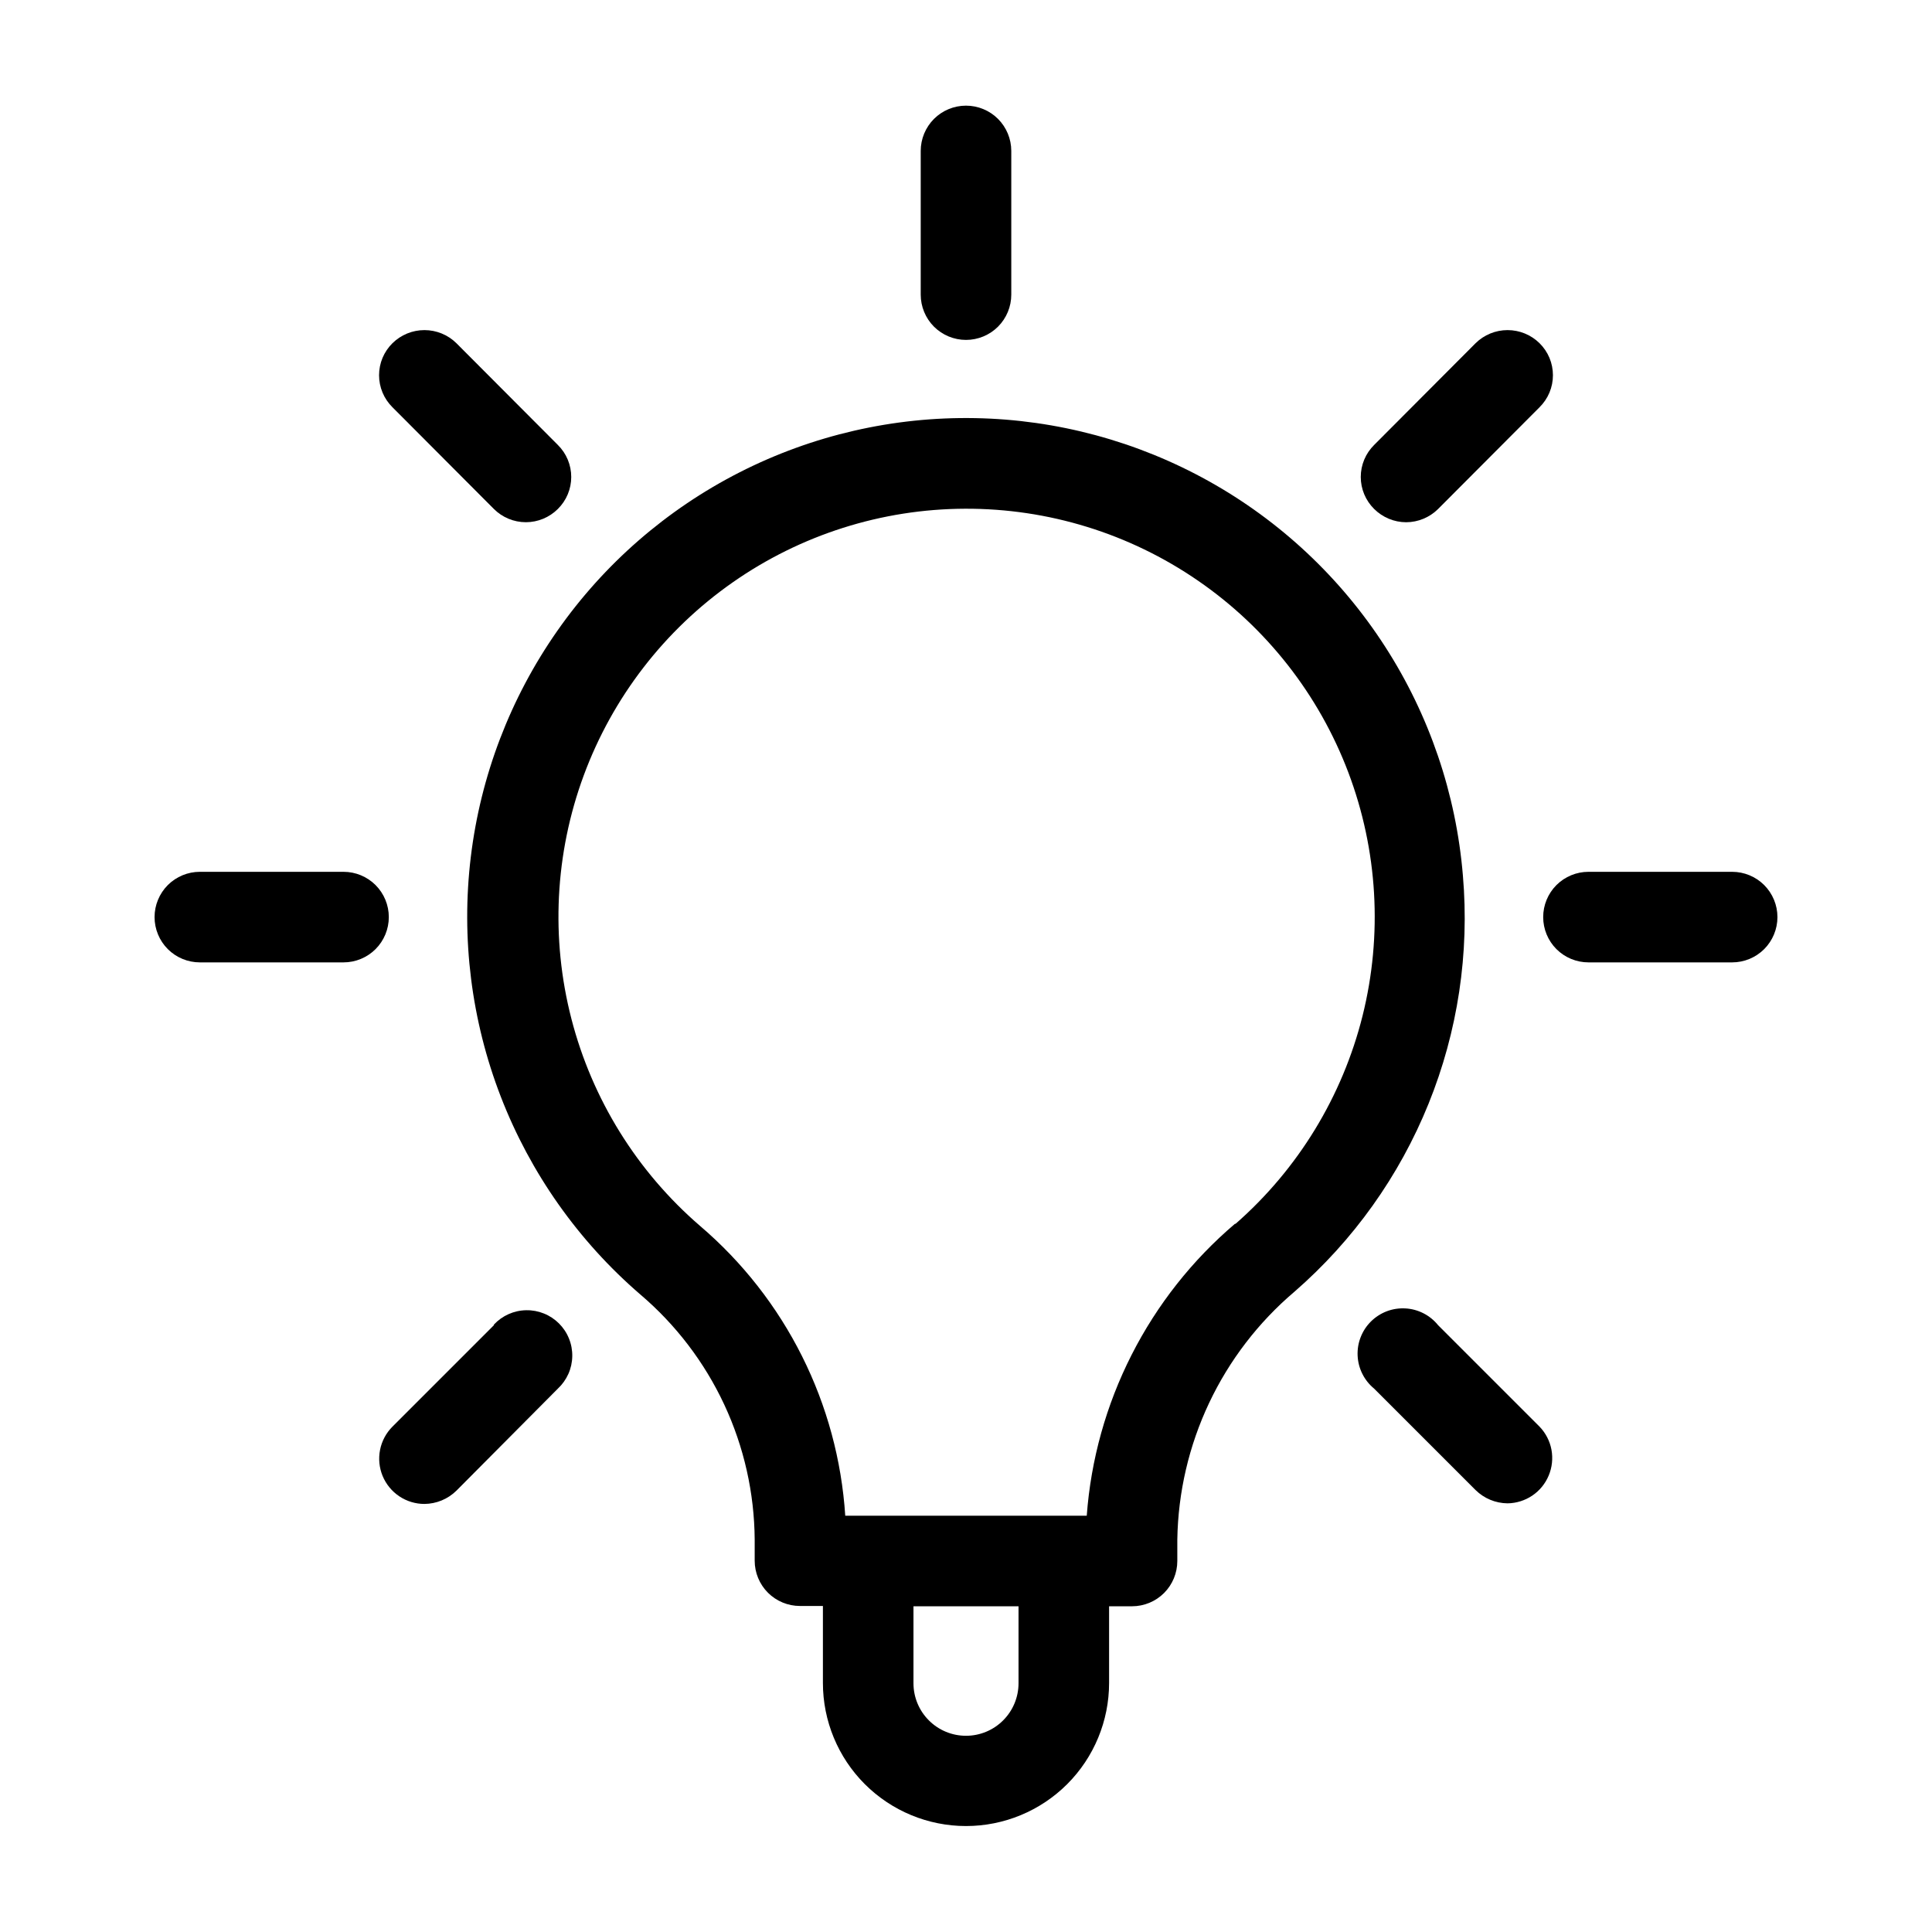
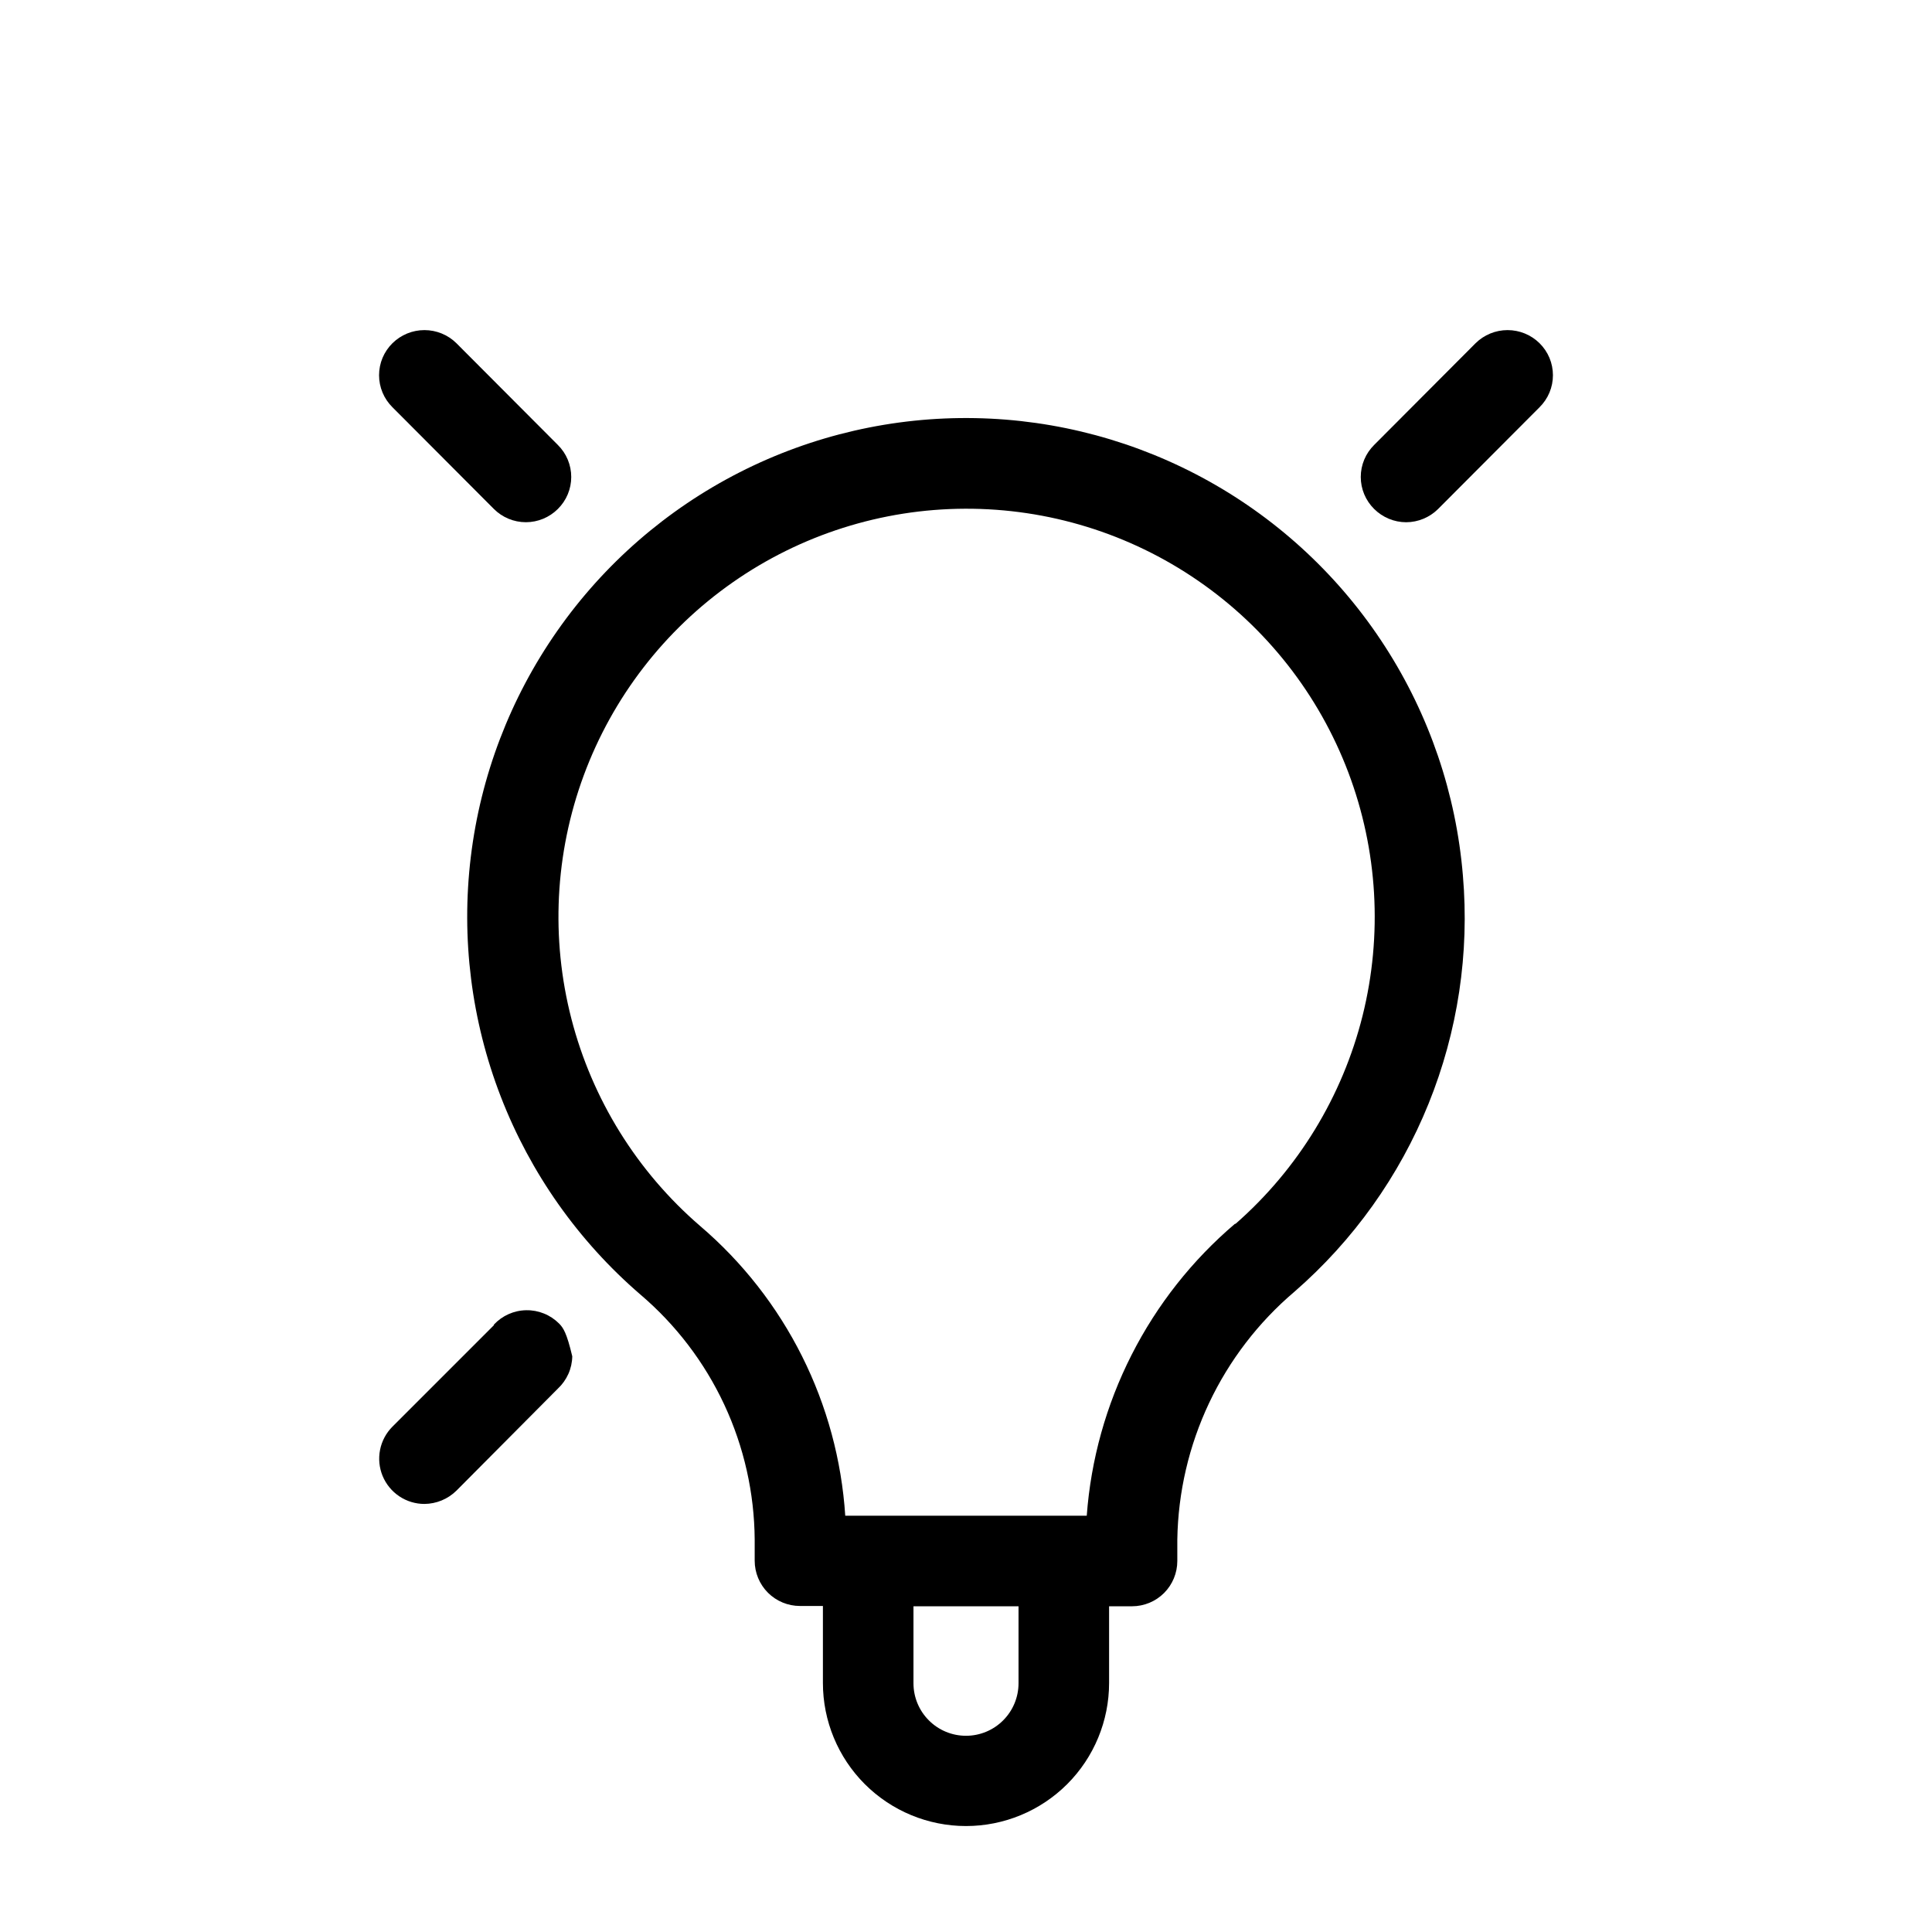
<svg xmlns="http://www.w3.org/2000/svg" width="64" height="64" viewBox="0 0 64 64" fill="none">
-   <path d="M32 11.26C32.398 11.26 32.779 11.102 33.061 10.821C33.342 10.539 33.5 10.158 33.5 9.76V5C33.5 4.602 33.342 4.221 33.061 3.939C32.779 3.658 32.398 3.5 32 3.5C31.602 3.5 31.221 3.658 30.939 3.939C30.658 4.221 30.5 4.602 30.5 5V9.76C30.5 10.158 30.658 10.539 30.939 10.821C31.221 11.102 31.602 11.26 32 11.26V11.26Z" fill="currentColor" />
  <path d="M46.58 17.3C46.977 17.299 47.358 17.14 47.64 16.86L51 13.49C51.14 13.351 51.252 13.186 51.328 13.004C51.404 12.822 51.443 12.627 51.443 12.43C51.443 12.233 51.404 12.037 51.328 11.855C51.252 11.674 51.14 11.508 51 11.37C50.718 11.091 50.337 10.935 49.94 10.935C49.543 10.935 49.163 11.091 48.88 11.37L45.52 14.74C45.38 14.879 45.268 15.043 45.192 15.226C45.116 15.408 45.077 15.603 45.077 15.8C45.077 15.997 45.116 16.192 45.192 16.374C45.268 16.556 45.38 16.721 45.52 16.86C45.802 17.14 46.182 17.299 46.58 17.3V17.3Z" fill="currentColor" />
-   <path d="M57.38 28.88H52.62C52.222 28.88 51.841 29.038 51.559 29.319C51.278 29.601 51.12 29.982 51.12 30.38C51.12 30.778 51.278 31.159 51.559 31.441C51.841 31.722 52.222 31.88 52.62 31.88H57.38C57.778 31.88 58.159 31.722 58.441 31.441C58.722 31.159 58.88 30.778 58.88 30.38C58.88 29.982 58.722 29.601 58.441 29.319C58.159 29.038 57.778 28.88 57.38 28.88V28.88Z" fill="currentColor" />
-   <path d="M47.64 43.9C47.508 43.736 47.344 43.602 47.157 43.506C46.97 43.41 46.765 43.354 46.556 43.343C46.346 43.331 46.136 43.363 45.94 43.437C45.743 43.512 45.565 43.627 45.416 43.774C45.266 43.922 45.15 44.1 45.074 44.295C44.997 44.491 44.963 44.701 44.973 44.91C44.983 45.12 45.036 45.326 45.131 45.513C45.225 45.701 45.358 45.867 45.52 46L48.88 49.36C49.163 49.639 49.543 49.796 49.94 49.8C50.232 49.796 50.517 49.706 50.76 49.543C51.002 49.379 51.191 49.148 51.303 48.878C51.416 48.608 51.447 48.311 51.394 48.023C51.34 47.736 51.203 47.471 51 47.26L47.64 43.9Z" fill="currentColor" />
-   <path d="M16.36 43.9L13 47.26C12.79 47.47 12.648 47.737 12.59 48.028C12.532 48.319 12.562 48.62 12.675 48.894C12.789 49.168 12.981 49.402 13.227 49.567C13.474 49.732 13.764 49.82 14.06 49.82C14.457 49.816 14.837 49.659 15.12 49.38L18.48 46C18.627 45.863 18.745 45.697 18.828 45.513C18.91 45.329 18.954 45.13 18.957 44.929C18.961 44.728 18.924 44.528 18.848 44.341C18.773 44.154 18.66 43.984 18.518 43.842C18.376 43.7 18.206 43.587 18.019 43.512C17.832 43.436 17.632 43.399 17.431 43.403C17.23 43.406 17.031 43.45 16.847 43.532C16.663 43.614 16.497 43.733 16.36 43.88V43.9Z" fill="currentColor" />
-   <path d="M11.38 28.88H6.62C6.222 28.88 5.841 29.038 5.559 29.319C5.278 29.601 5.12 29.982 5.12 30.38C5.12 30.778 5.278 31.159 5.559 31.441C5.841 31.722 6.222 31.88 6.62 31.88H11.38C11.778 31.88 12.159 31.722 12.441 31.441C12.722 31.159 12.88 30.778 12.88 30.38C12.88 29.982 12.722 29.601 12.441 29.319C12.159 29.038 11.778 28.88 11.38 28.88V28.88Z" fill="currentColor" />
+   <path d="M16.36 43.9L13 47.26C12.79 47.47 12.648 47.737 12.59 48.028C12.532 48.319 12.562 48.62 12.675 48.894C12.789 49.168 12.981 49.402 13.227 49.567C13.474 49.732 13.764 49.82 14.06 49.82C14.457 49.816 14.837 49.659 15.12 49.38L18.48 46C18.627 45.863 18.745 45.697 18.828 45.513C18.91 45.329 18.954 45.13 18.957 44.929C18.773 44.154 18.66 43.984 18.518 43.842C18.376 43.7 18.206 43.587 18.019 43.512C17.832 43.436 17.632 43.399 17.431 43.403C17.23 43.406 17.031 43.45 16.847 43.532C16.663 43.614 16.497 43.733 16.36 43.88V43.9Z" fill="currentColor" />
  <path d="M16.36 16.86C16.641 17.141 17.023 17.299 17.42 17.299C17.817 17.299 18.199 17.141 18.48 16.86C18.62 16.721 18.732 16.556 18.808 16.374C18.884 16.192 18.923 15.997 18.923 15.8C18.923 15.603 18.884 15.408 18.808 15.226C18.732 15.043 18.62 14.879 18.48 14.74L15.12 11.37C14.838 11.091 14.457 10.935 14.06 10.935C13.663 10.935 13.283 11.091 13 11.37C12.86 11.508 12.748 11.674 12.672 11.855C12.596 12.037 12.557 12.233 12.557 12.43C12.557 12.627 12.596 12.822 12.672 13.004C12.748 13.186 12.86 13.351 13 13.49L16.36 16.86Z" fill="currentColor" />
  <path d="M48.46 29C48.236 26.299 47.35 23.694 45.881 21.416C44.413 19.138 42.406 17.256 40.038 15.937C37.671 14.618 35.015 13.901 32.305 13.851C29.595 13.8 26.914 14.417 24.499 15.647C22.084 16.877 20.008 18.683 18.456 20.905C16.903 23.127 15.921 25.696 15.596 28.387C15.271 31.078 15.613 33.807 16.592 36.335C17.571 38.862 19.157 41.11 21.21 42.88C22.388 43.882 23.336 45.125 23.991 46.527C24.645 47.928 24.989 49.454 25 51V51.7C25 52.098 25.158 52.479 25.439 52.761C25.721 53.042 26.102 53.2 26.5 53.2H27.26V55.75C27.26 57.007 27.759 58.213 28.648 59.102C29.537 59.99 30.743 60.49 32 60.49C33.257 60.49 34.463 59.99 35.352 59.102C36.241 58.213 36.74 57.007 36.74 55.75V53.21H37.5C37.898 53.21 38.279 53.052 38.561 52.771C38.842 52.489 39 52.108 39 51.71V51C39.025 49.434 39.384 47.892 40.053 46.476C40.722 45.06 41.686 43.803 42.88 42.79C44.831 41.093 46.353 38.96 47.322 36.564C48.292 34.167 48.682 31.576 48.46 29V29ZM33.74 55.76C33.74 56.221 33.557 56.664 33.23 56.99C32.904 57.317 32.461 57.5 32 57.5C31.538 57.5 31.096 57.317 30.77 56.99C30.443 56.664 30.26 56.221 30.26 55.76V53.21H33.74V55.76ZM40.91 40.54C39.492 41.746 38.328 43.222 37.485 44.883C36.642 46.542 36.137 48.353 36 50.21H28C27.88 48.37 27.393 46.572 26.567 44.923C25.741 43.274 24.593 41.807 23.19 40.61C21.104 38.811 19.617 36.418 18.929 33.751C18.24 31.084 18.383 28.27 19.337 25.687C20.292 23.103 22.013 20.872 24.27 19.293C26.527 17.714 29.212 16.862 31.966 16.852C34.721 16.841 37.413 17.671 39.682 19.233C41.952 20.794 43.69 23.011 44.665 25.587C45.639 28.163 45.804 30.975 45.137 33.648C44.469 36.32 43.002 38.725 40.93 40.54H40.91Z" fill="currentColor" />
</svg>